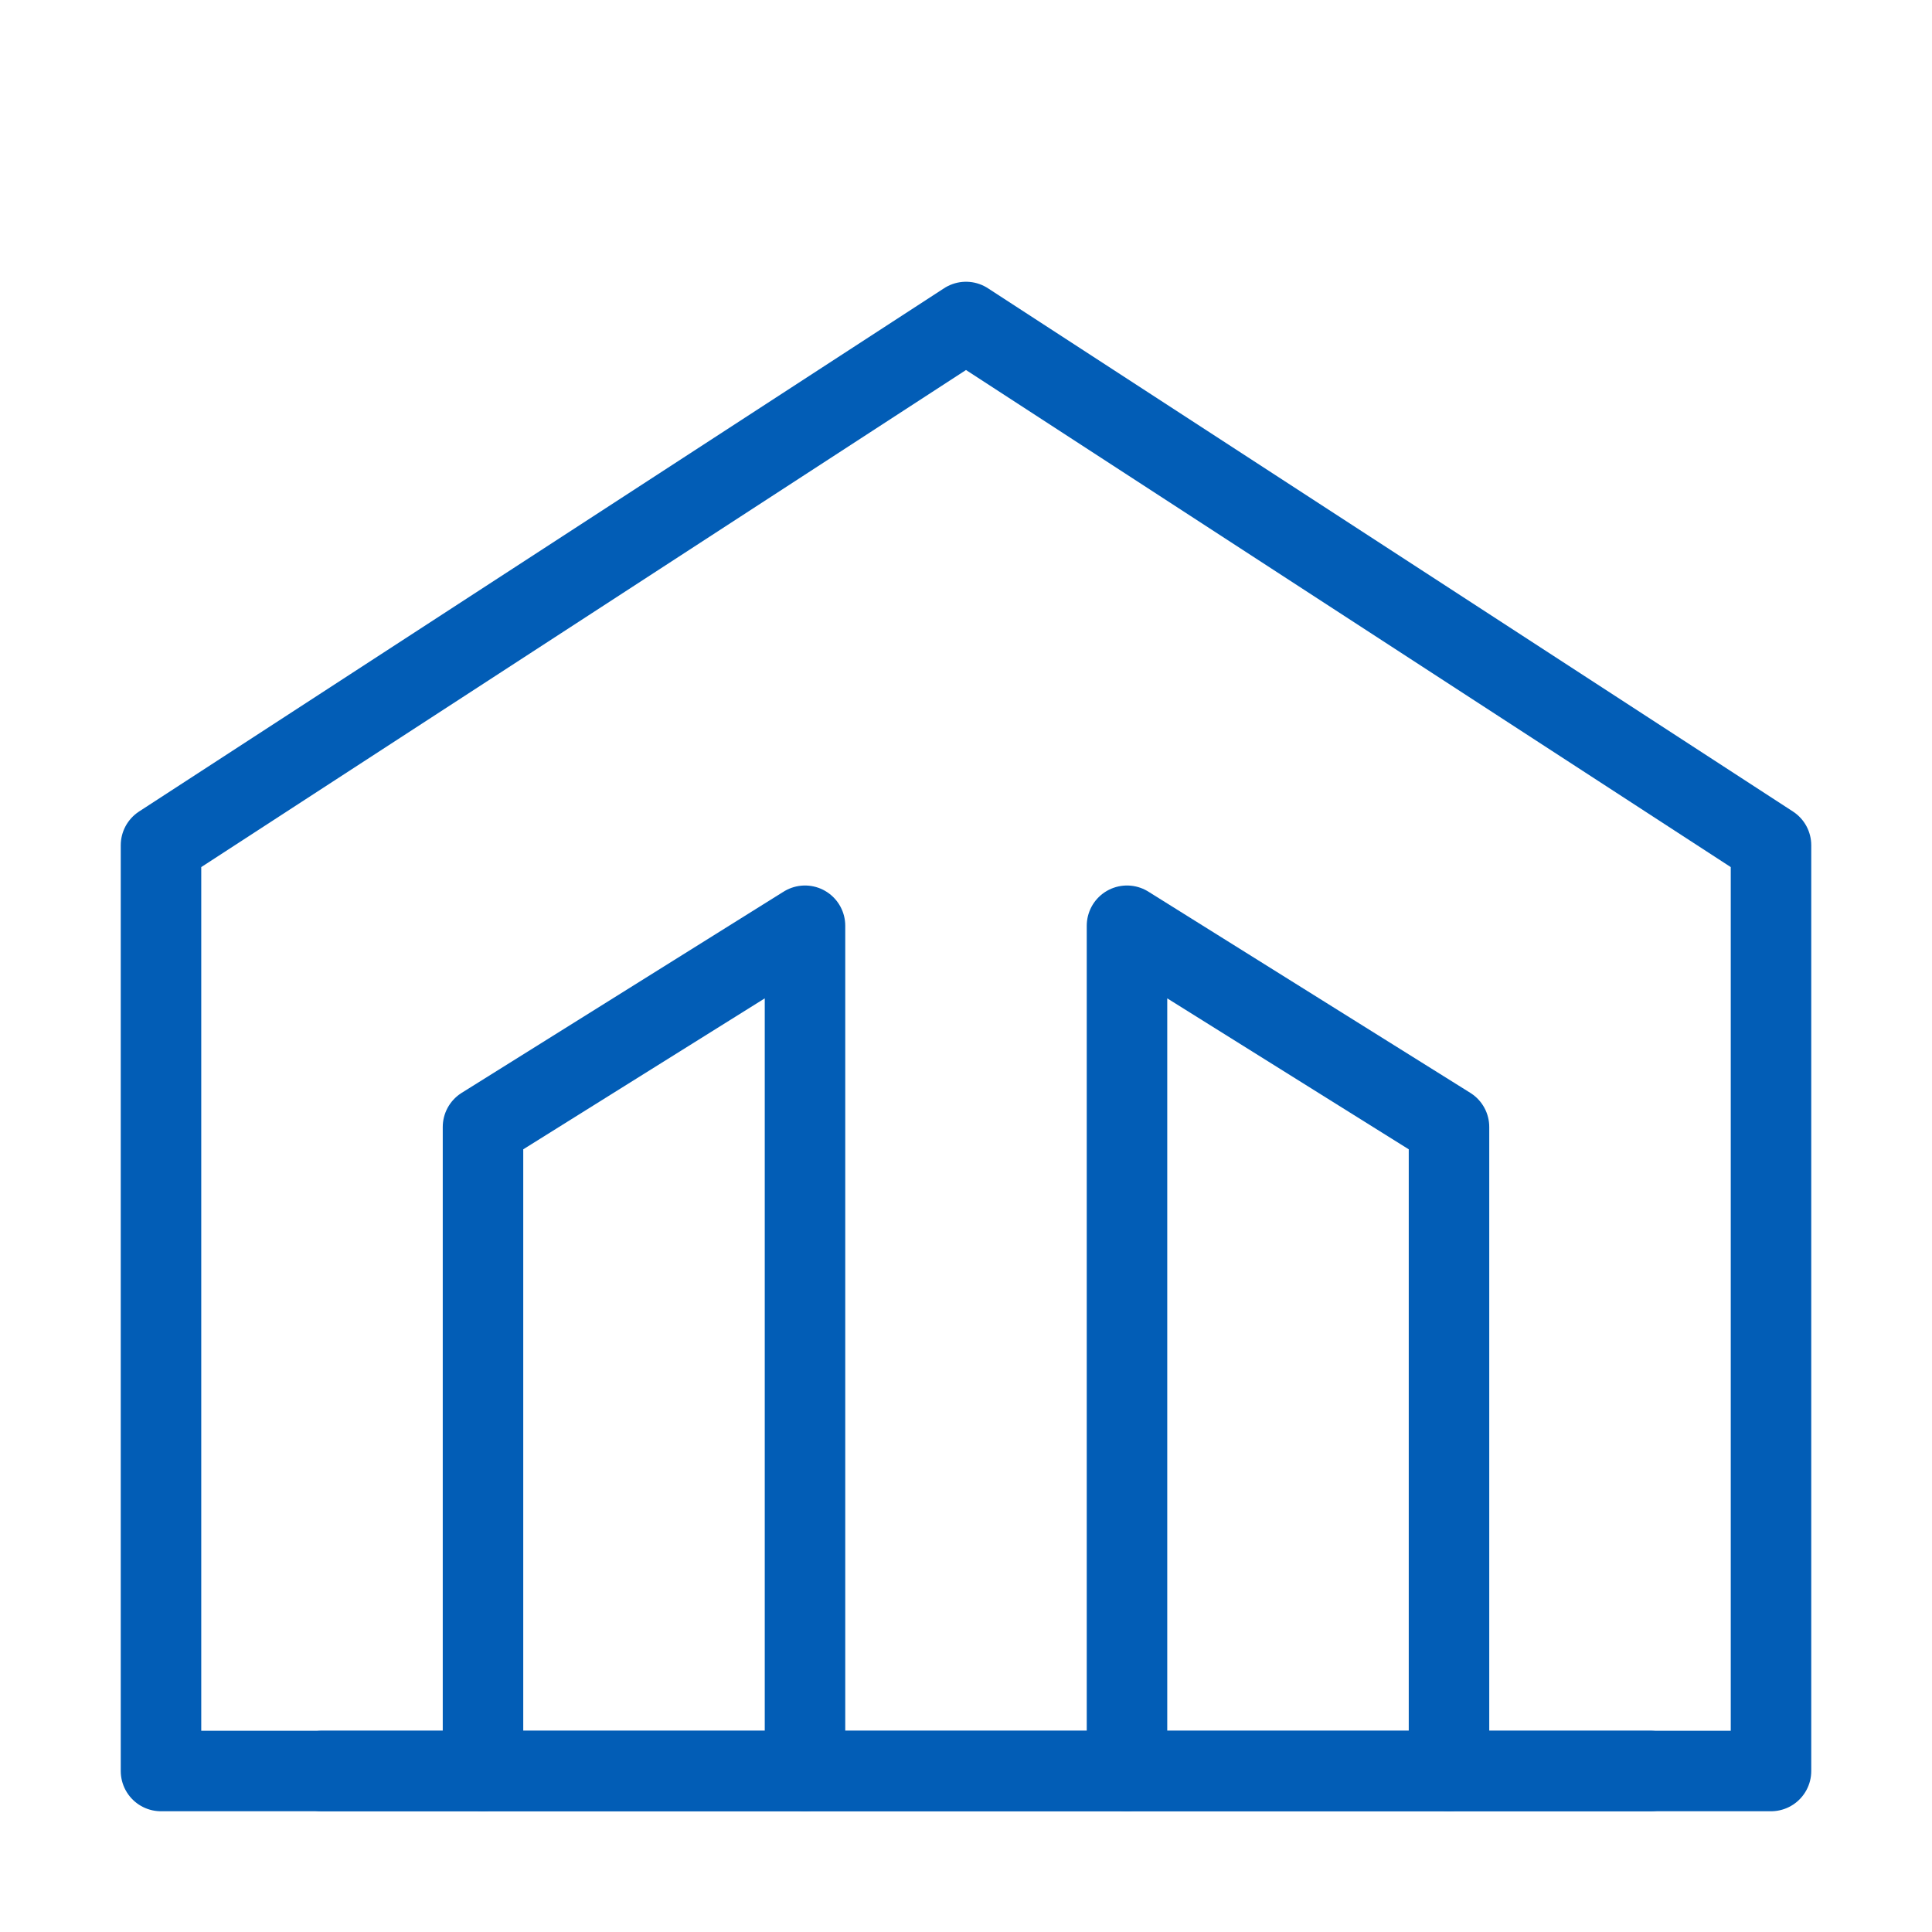
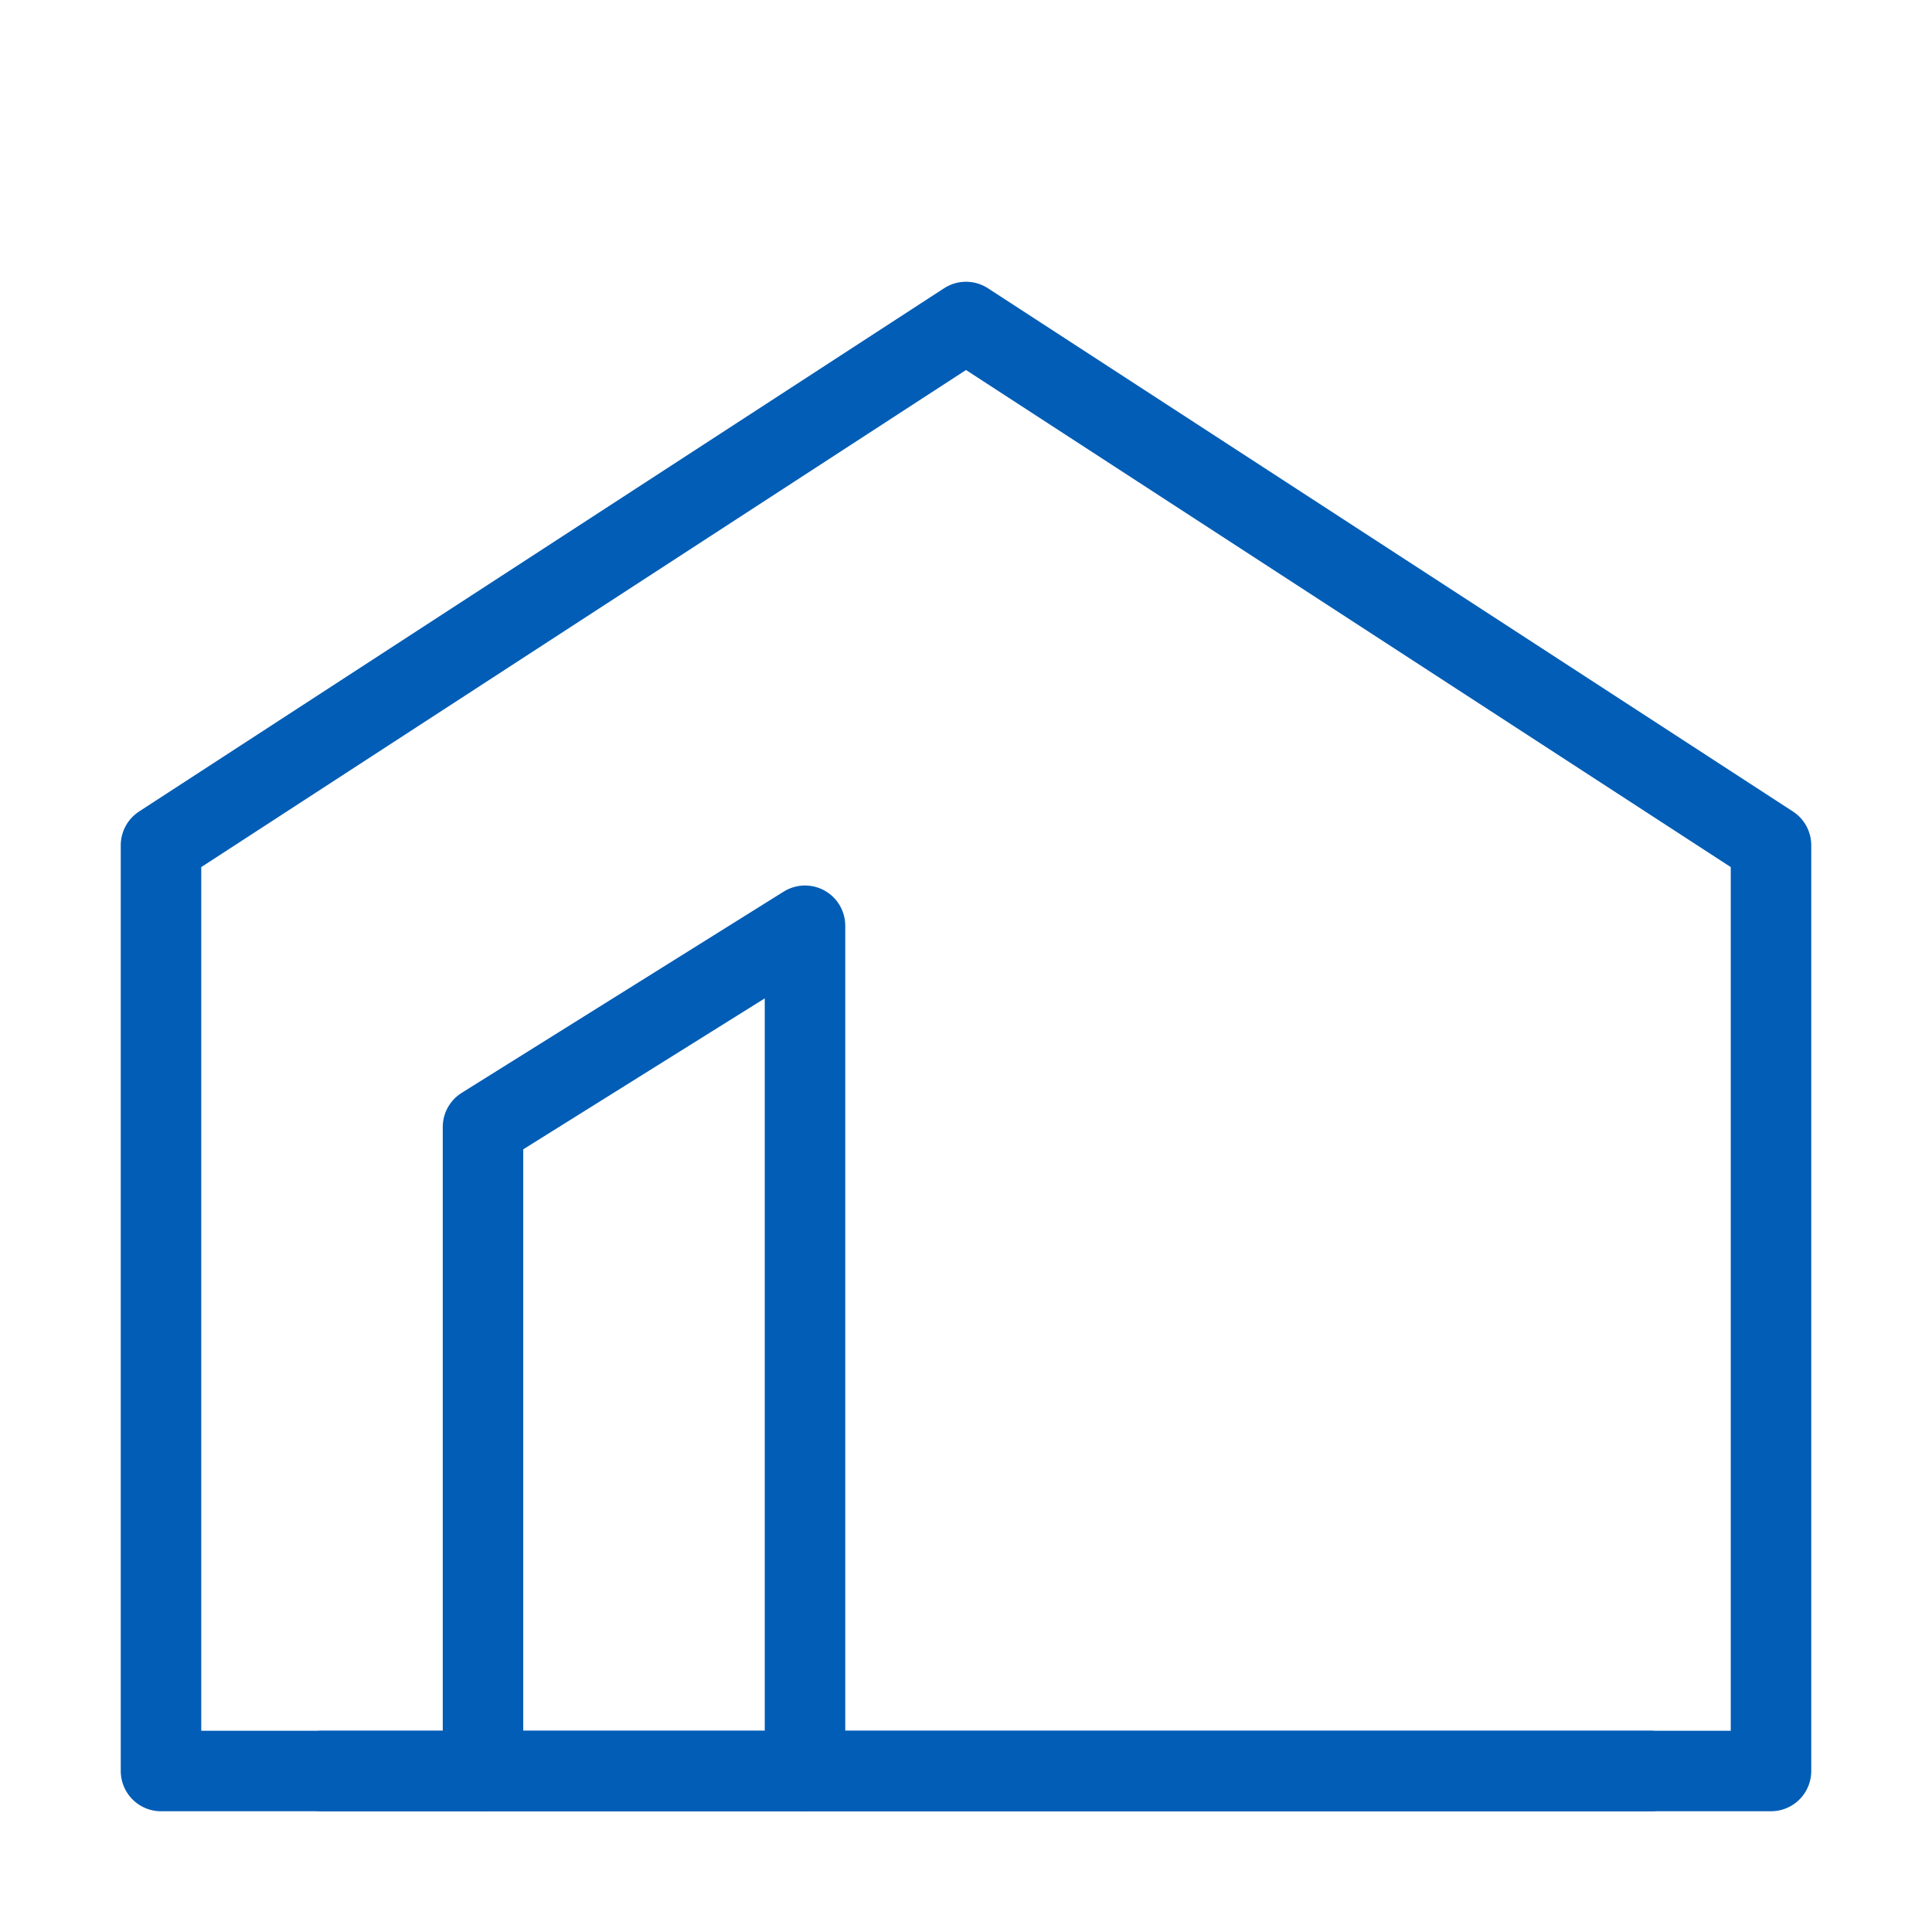
<svg xmlns="http://www.w3.org/2000/svg" width="32" height="32" viewBox="0 0 48 48" fill="none">
  <path fill-rule="evenodd" clip-rule="evenodd" d="M24 8L44 21V44H4L4 21L24 8Z" fill="none" stroke="#025db6" stroke-width="2" stroke-linecap="round" stroke-linejoin="round" />
  <path d="M20 44V23L12 28L12 44" stroke="#025db6" stroke-width="2" stroke-linecap="round" stroke-linejoin="round" />
-   <path d="M28 44V23L36 28L36 44" stroke="#025db6" stroke-width="2" stroke-linecap="round" stroke-linejoin="round" />
  <path d="M41 44H8" stroke="#025db6" stroke-width="2" stroke-linecap="round" stroke-linejoin="round" />
</svg>